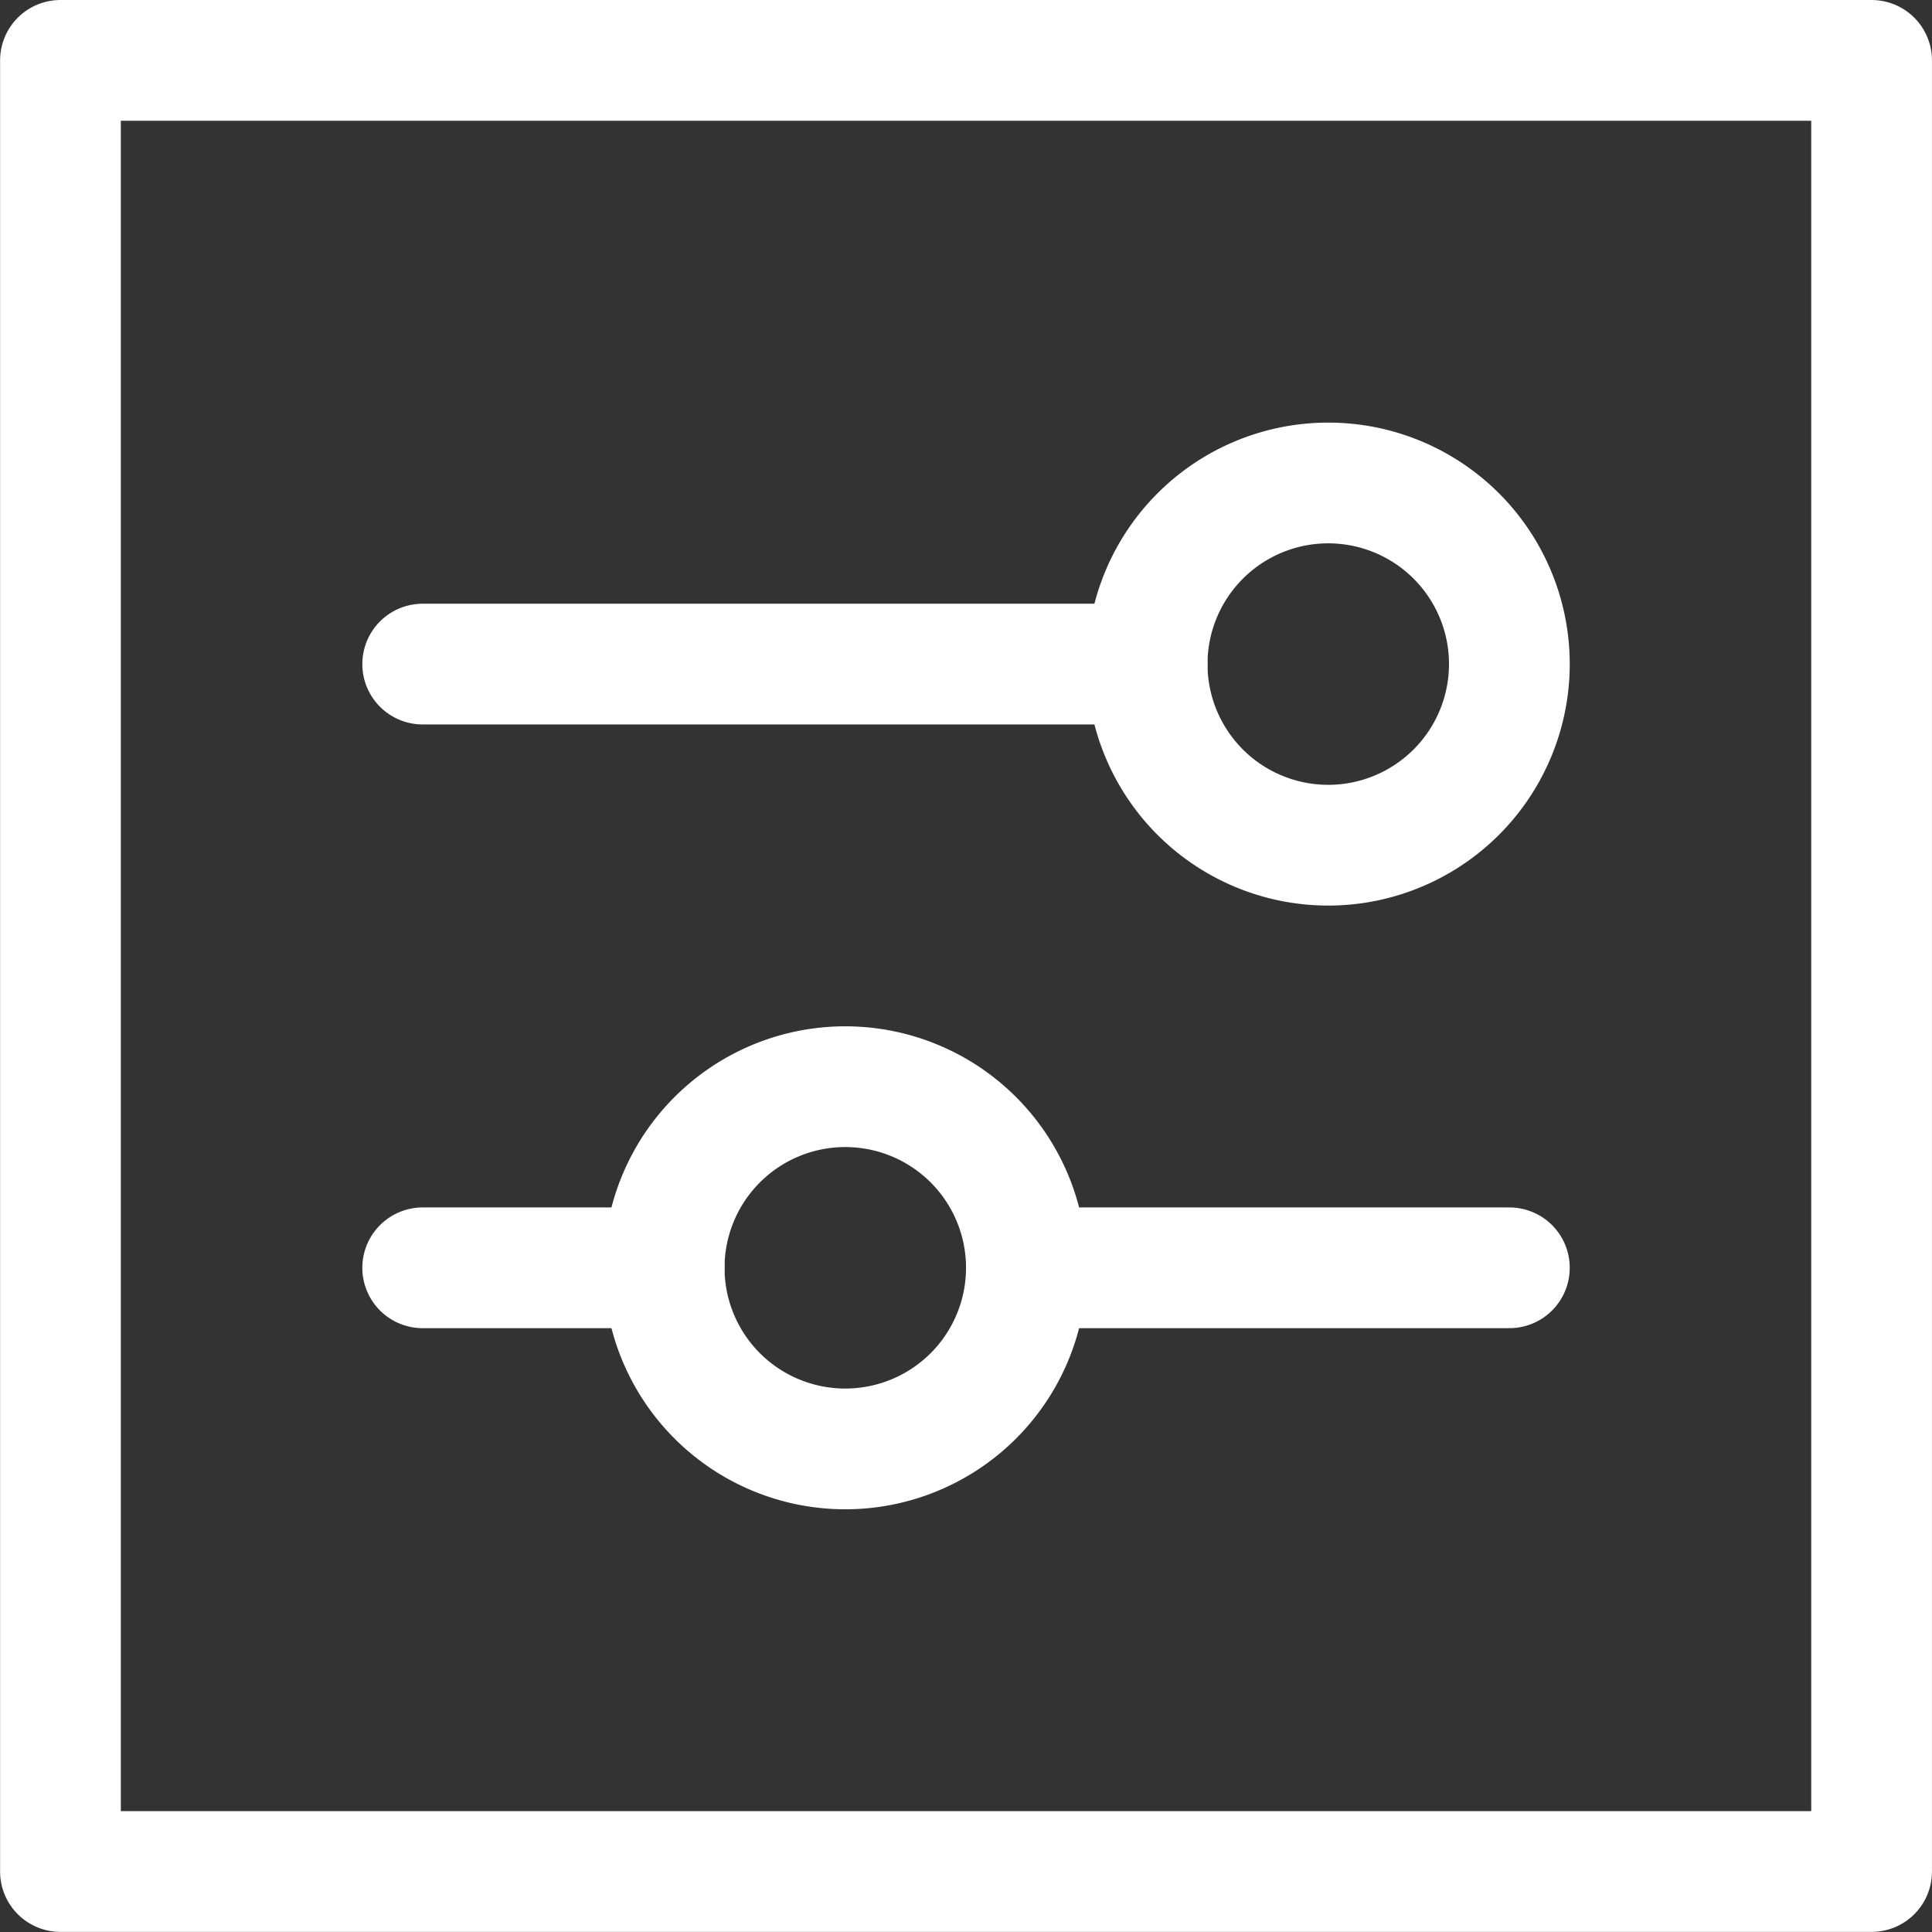
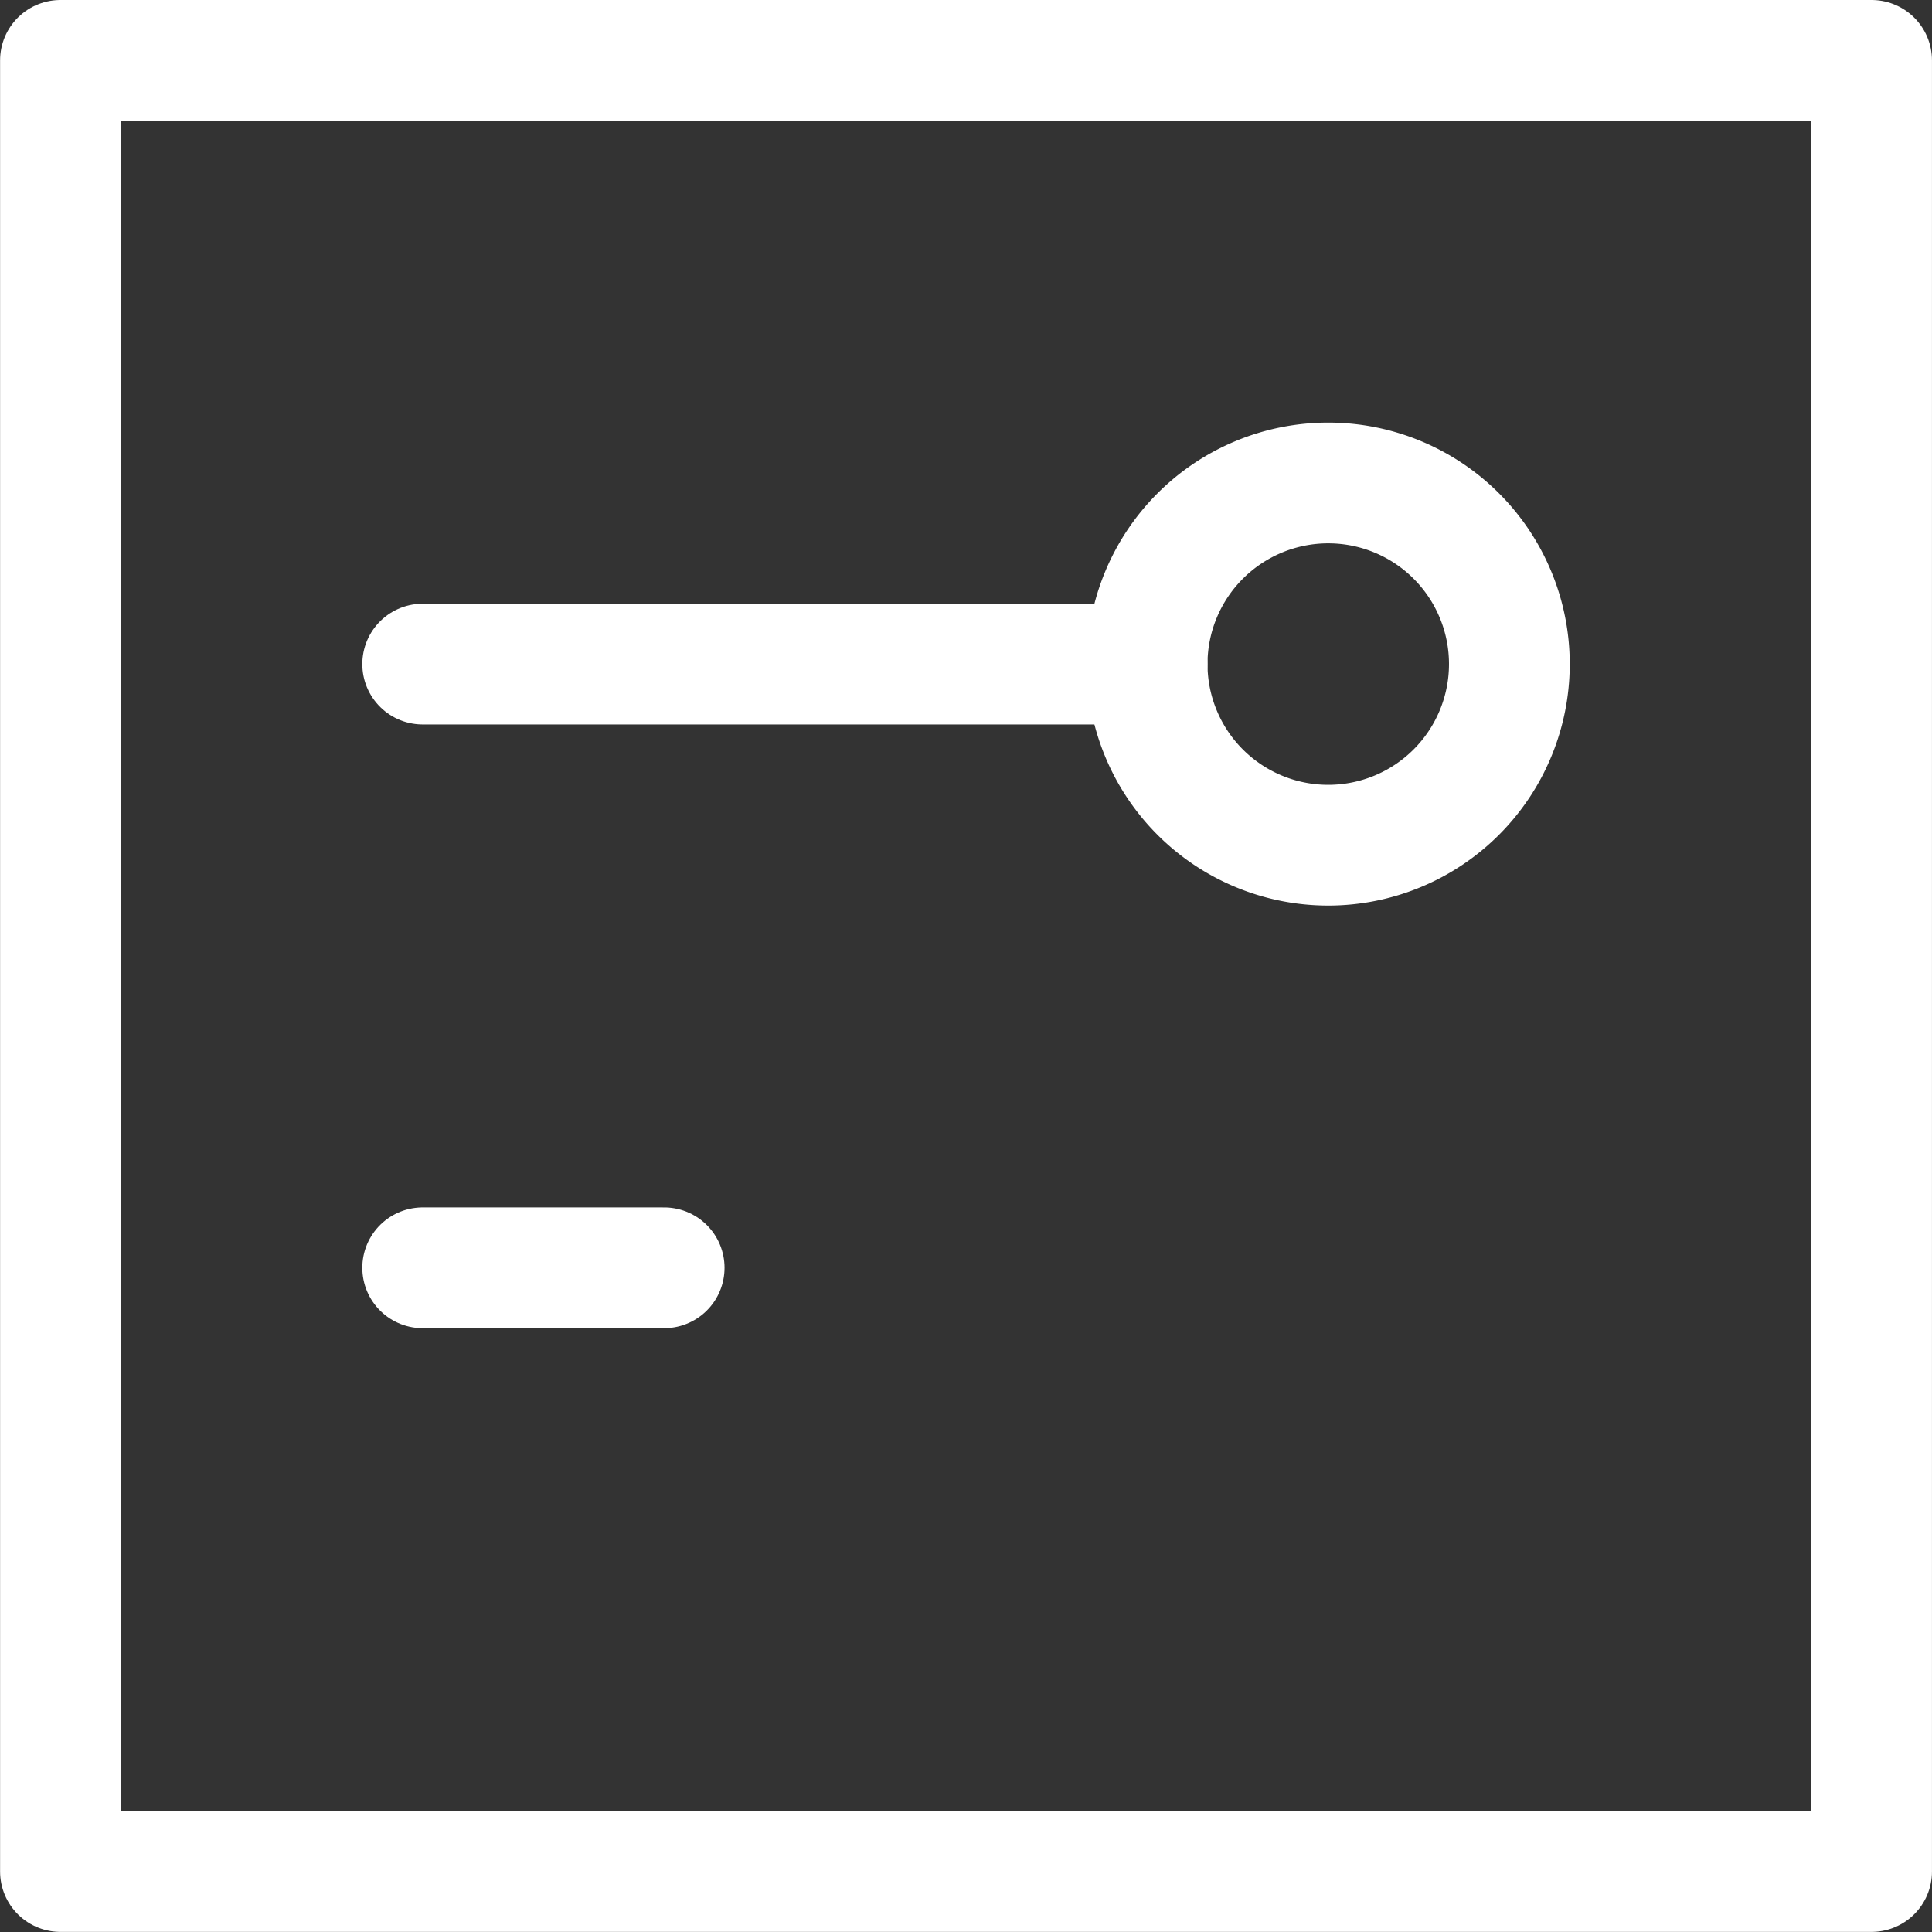
<svg xmlns="http://www.w3.org/2000/svg" viewBox="0 0 140 140" height="140" width="140">
  <rect x="0" y="0" width="140" height="140" fill="#333333" stroke="none" />,,,,,<g transform="matrix(5.833,0,0,5.833,0,0)">
    <path d="M0.751 0.750 L23.251 0.750 L23.251 23.250 L0.751 23.250 Z" fill="none" stroke="#ffffff" stroke-linecap="round" stroke-linejoin="round" stroke-width="1.5" />
-     <path d="M12.751 15.75L18.751 15.75" fill="none" stroke="#ffffff" stroke-linecap="round" stroke-linejoin="round" stroke-width="1.5" />
    <path d="M5.251 15.75L8.251 15.75" fill="none" stroke="#ffffff" stroke-linecap="round" stroke-linejoin="round" stroke-width="1.5" />
-     <path d="M12.751,15.75A2.25,2.25,0,1,1,10.5,13.5,2.25,2.25,0,0,1,12.751,15.75Z" fill="none" stroke="#ffffff" stroke-linecap="round" stroke-linejoin="round" stroke-width="1.5" />
    <path d="M14.251 8.25L5.251 8.25" fill="none" stroke="#ffffff" stroke-linecap="round" stroke-linejoin="round" stroke-width="1.5" />
    <path d="M18.751,8.25A2.25,2.25,0,1,0,16.5,10.5,2.251,2.251,0,0,0,18.751,8.25Z" fill="none" stroke="#ffffff" stroke-linecap="round" stroke-linejoin="round" stroke-width="1.5" />
  </g>
</svg>